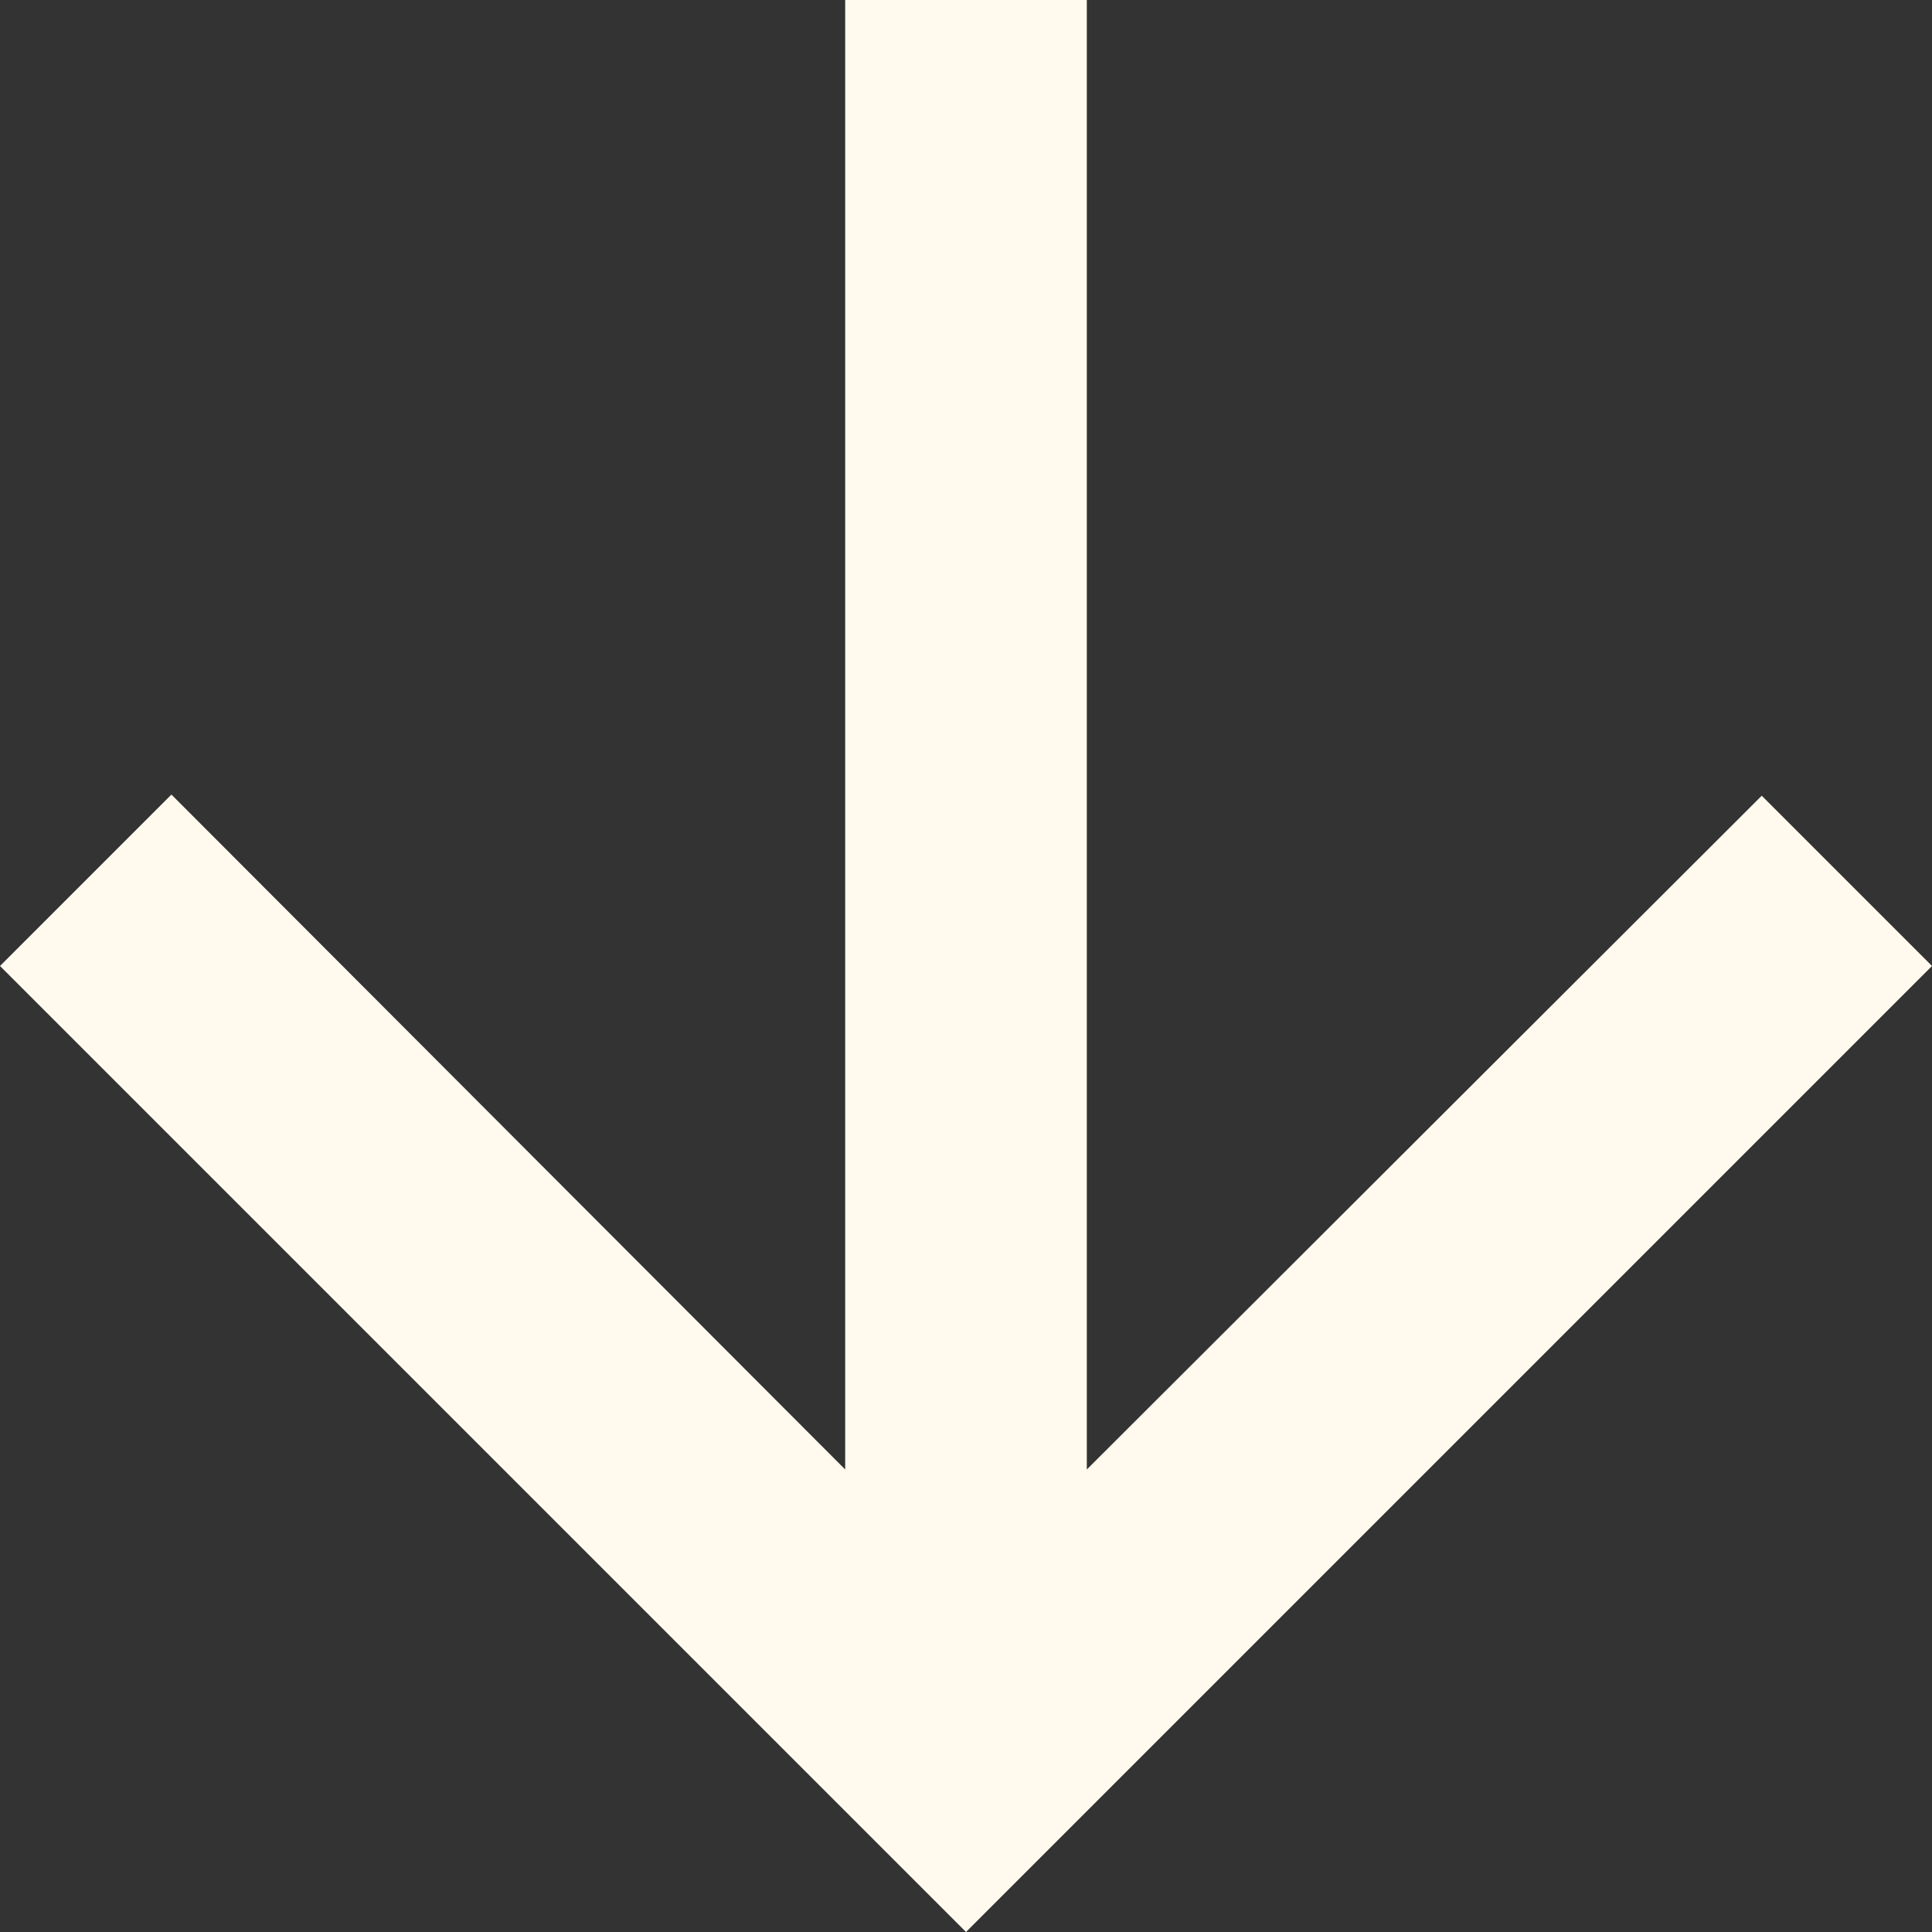
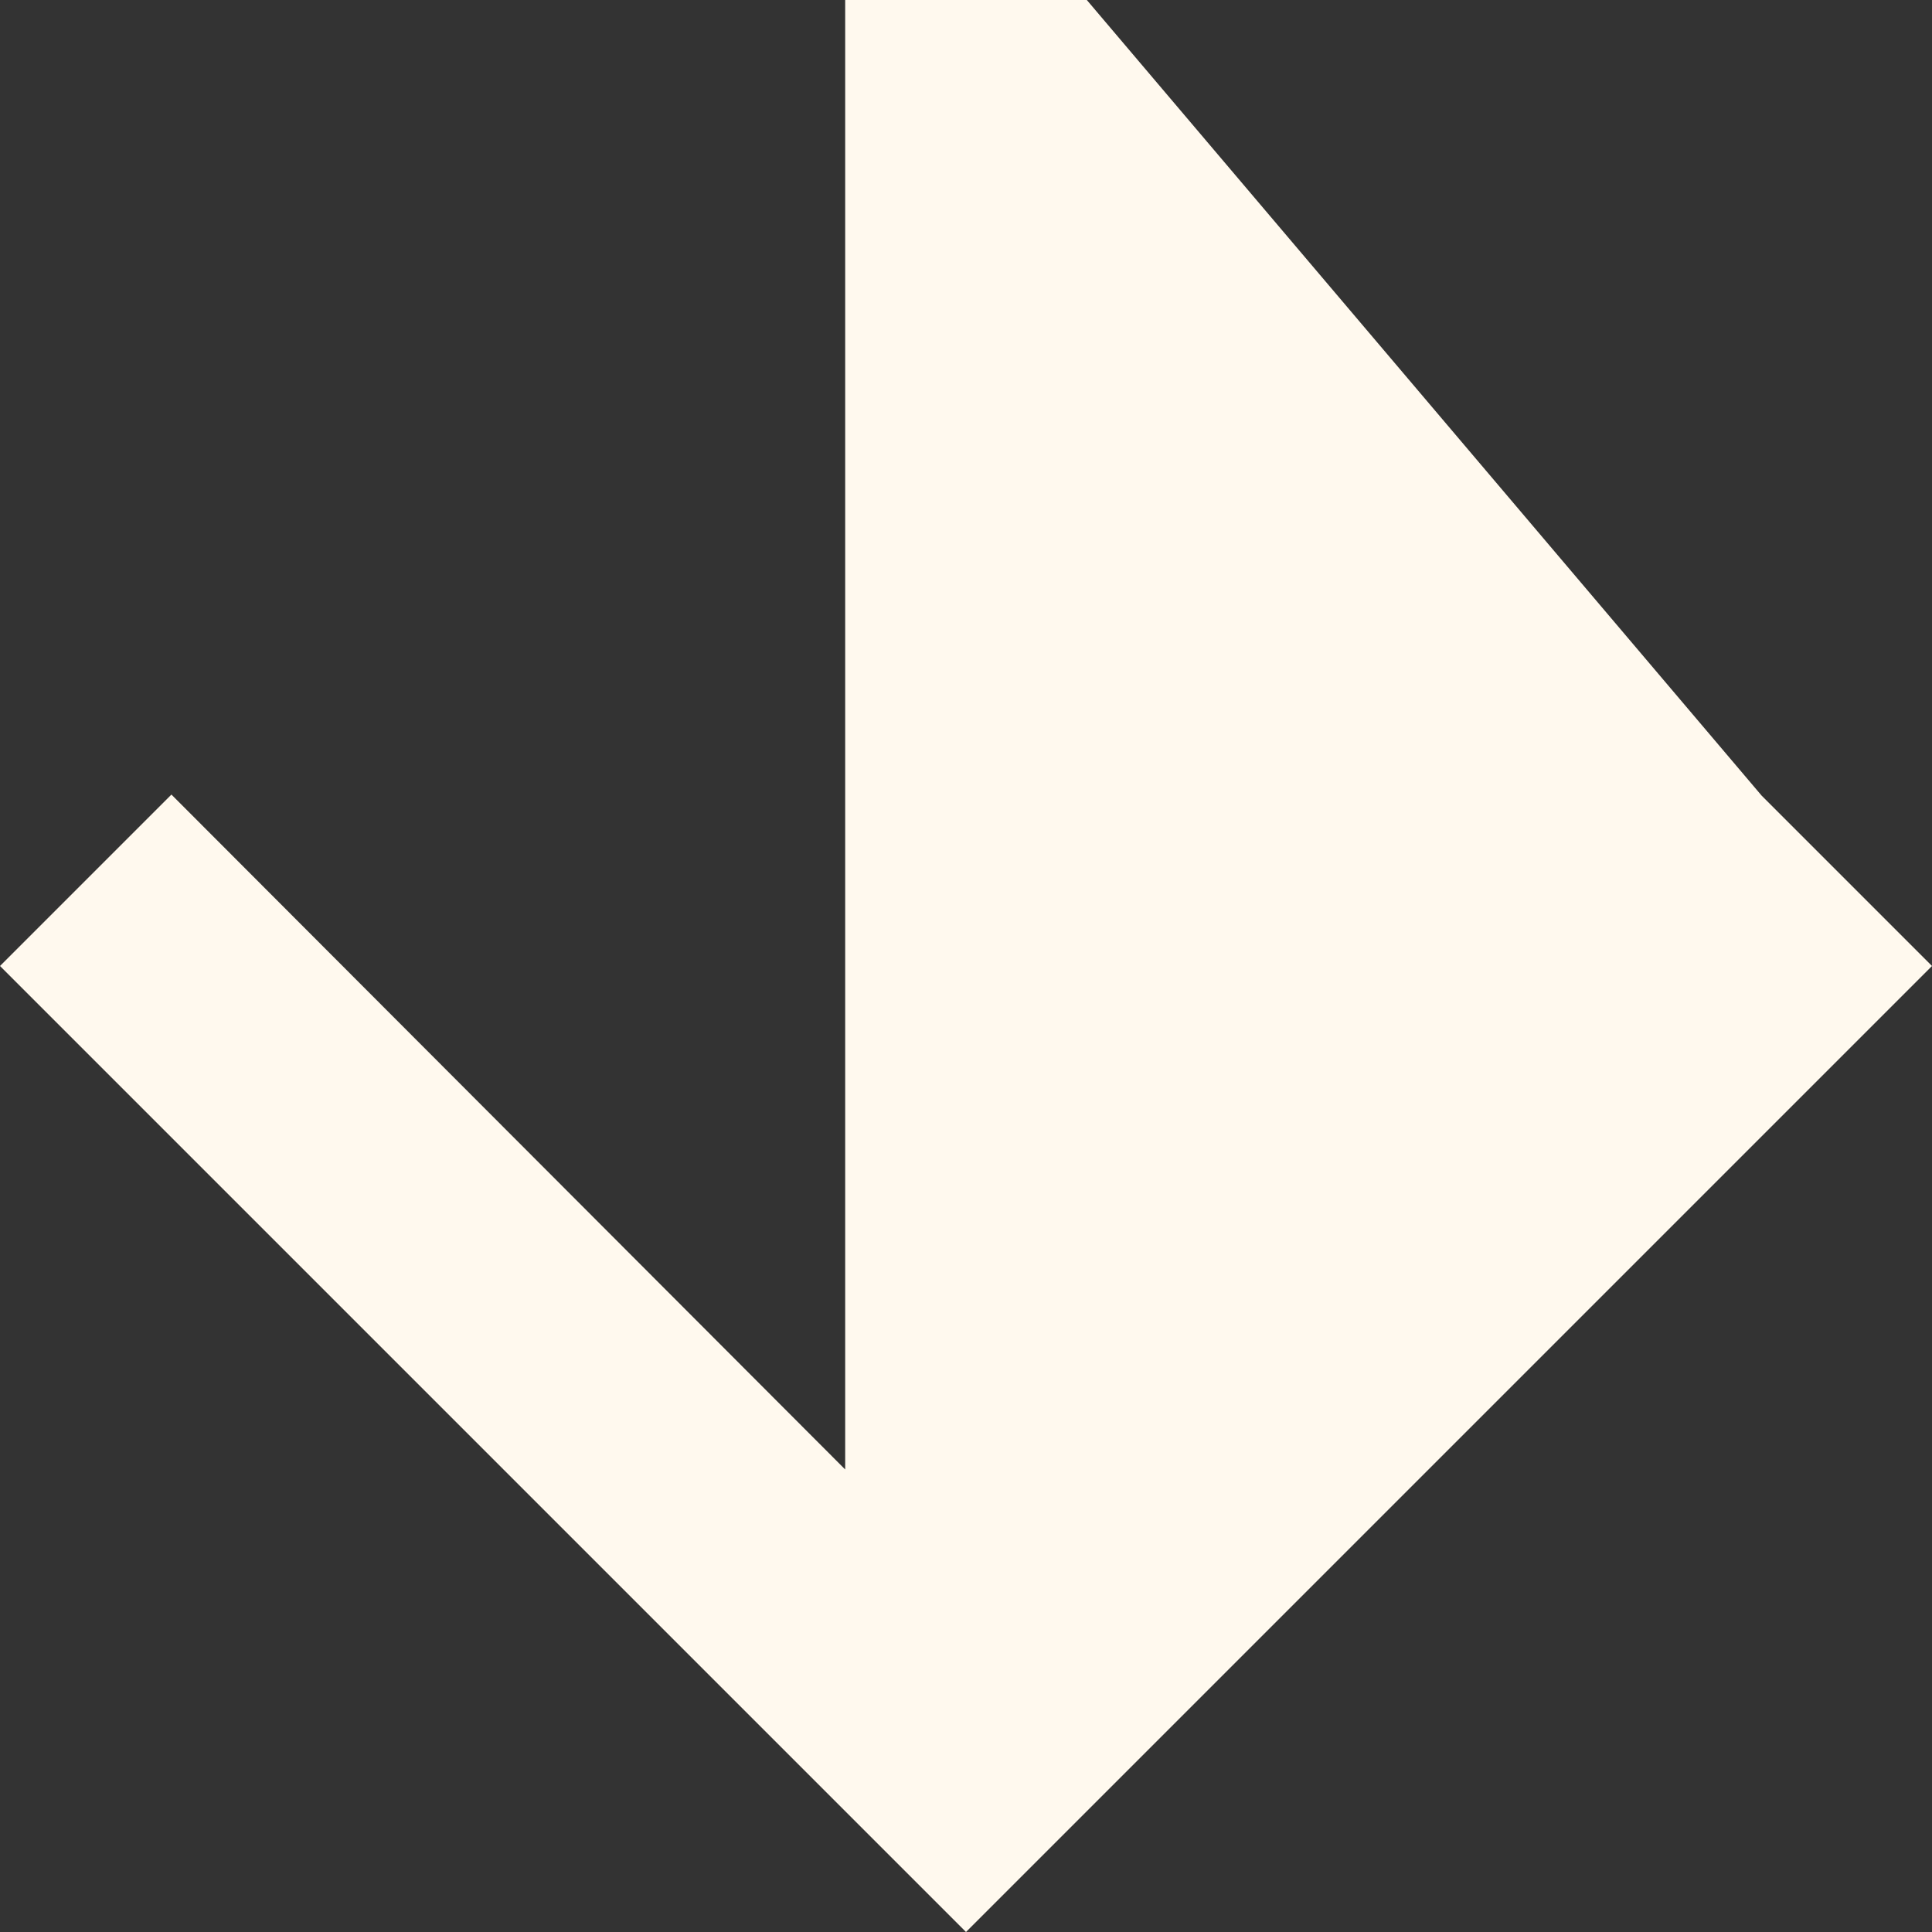
<svg xmlns="http://www.w3.org/2000/svg" width="15" height="15" viewBox="0 0 15 15" fill="none">
  <rect x="0" y="0" width="15" height="15" fill="#333333" stroke="none" />
-   <path d="M15 7.5L13.678 6.178L8.438 11.409L8.438 0L6.562 0L6.562 11.409L1.331 6.169L0 7.5L7.5 15L15 7.5Z" fill="#FFF9EE" />
+   <path d="M15 7.5L13.678 6.178L8.438 0L6.562 0L6.562 11.409L1.331 6.169L0 7.5L7.5 15L15 7.5Z" fill="#FFF9EE" />
</svg>